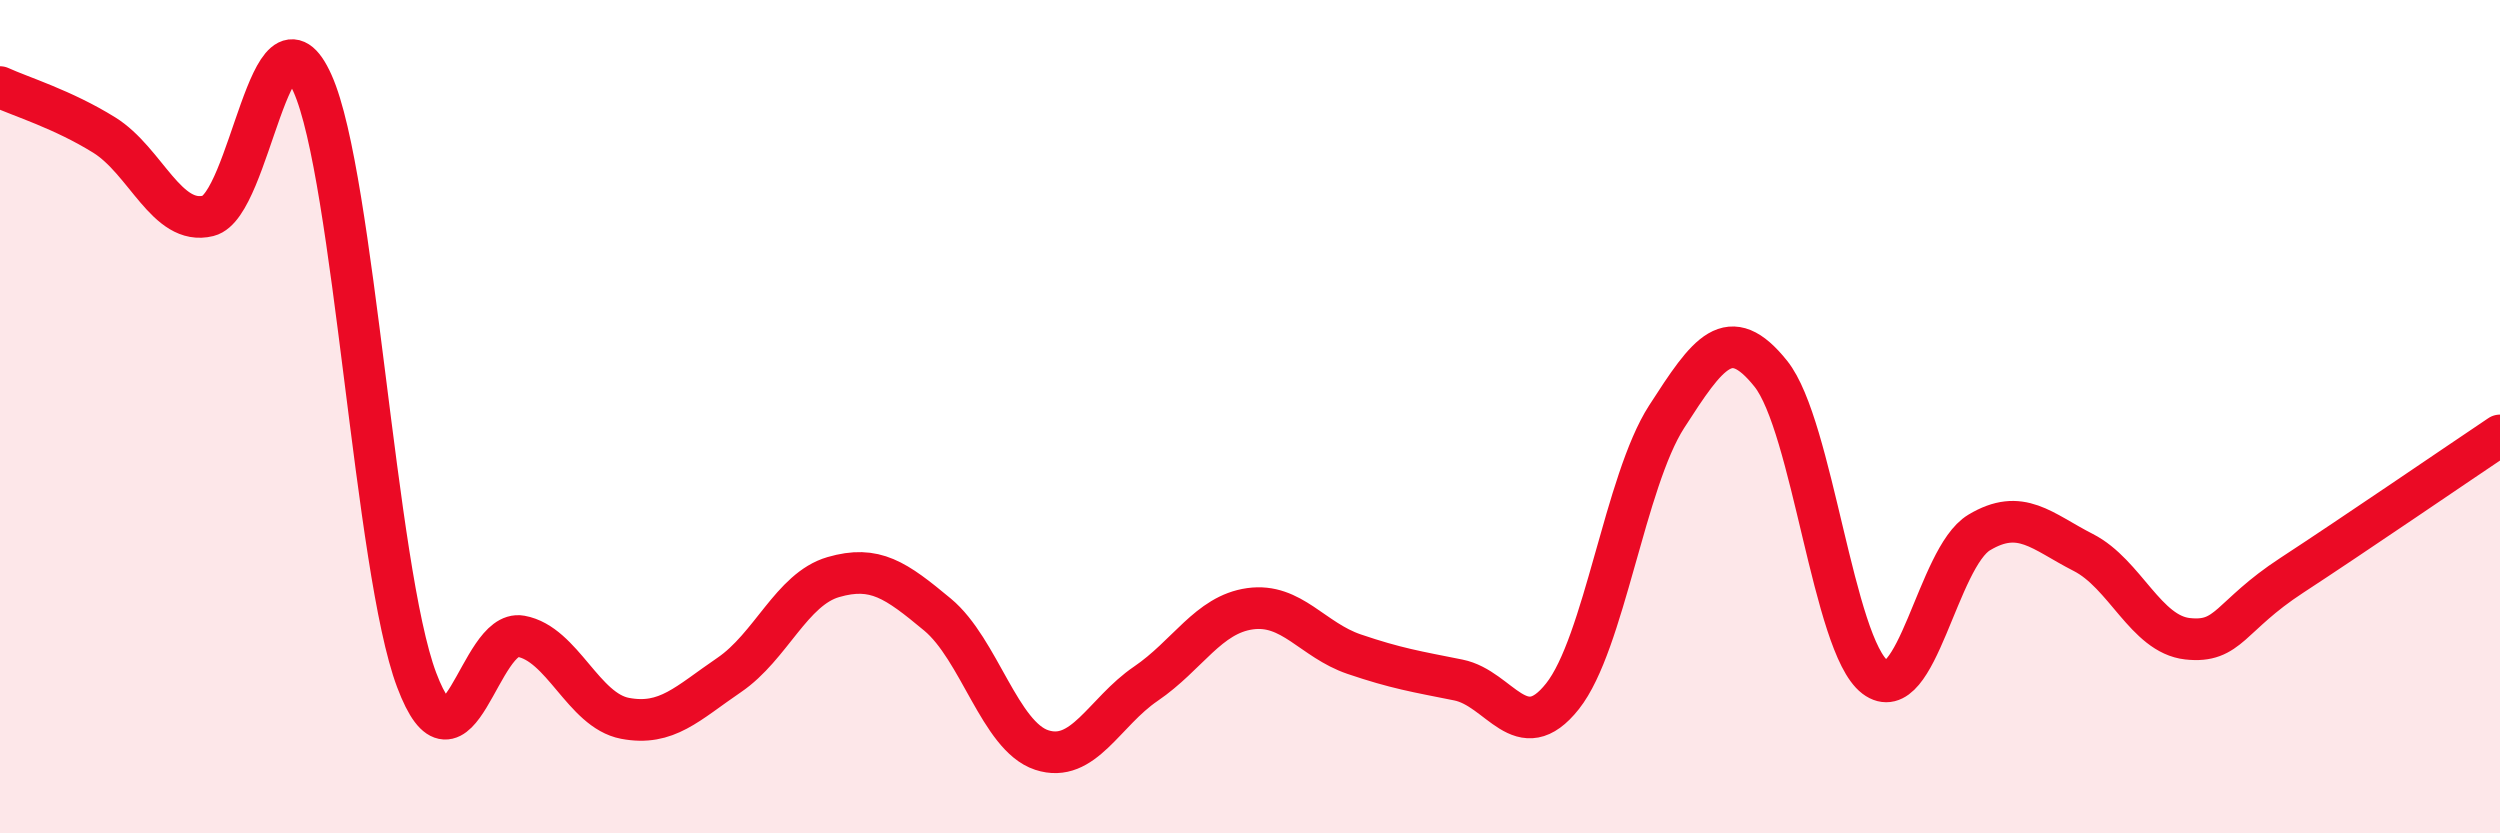
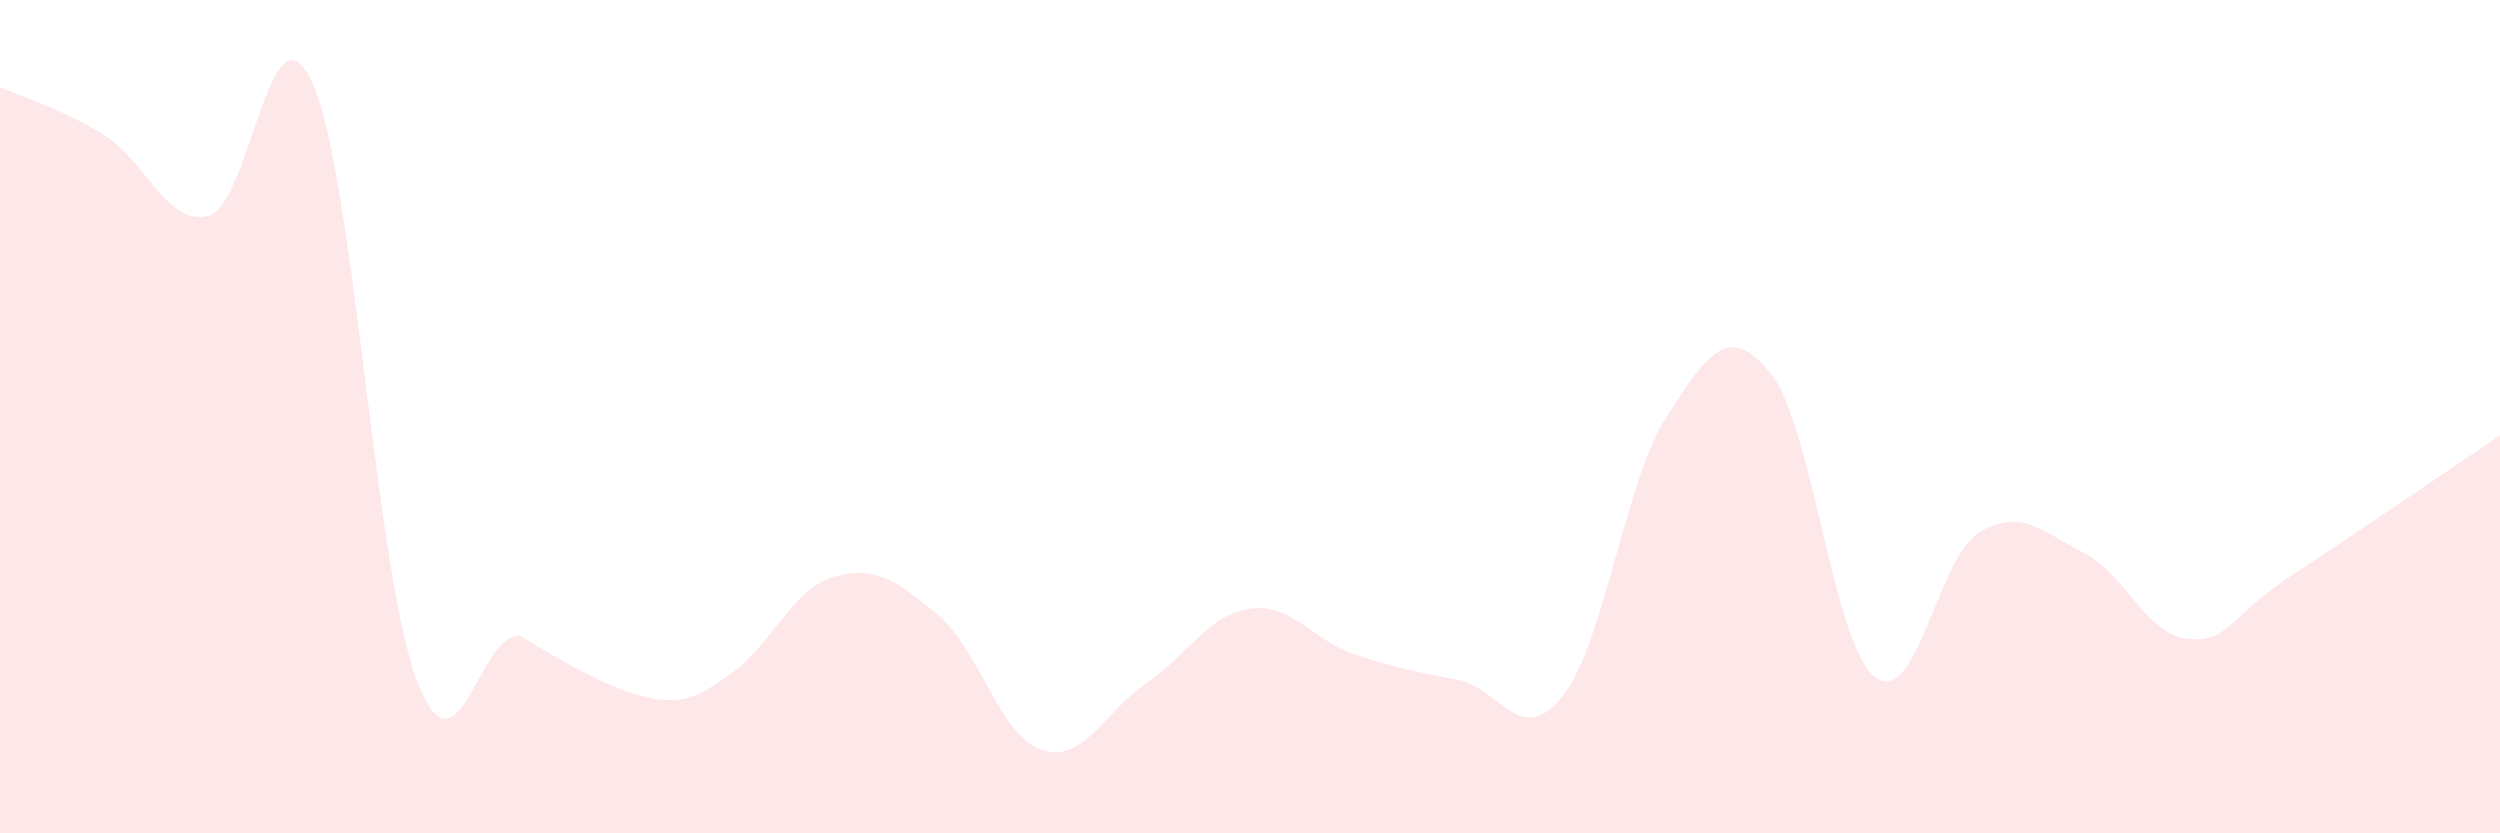
<svg xmlns="http://www.w3.org/2000/svg" width="60" height="20" viewBox="0 0 60 20">
-   <path d="M 0,2.09 C 0.5,2.32 1.5,2.62 2.5,3.24 C 3.5,3.86 4,5.43 5,5.18 C 6,4.93 6.5,-0.23 7.5,2 C 8.5,4.23 9,13.67 10,16.32 C 11,18.97 11.5,15.09 12.5,15.27 C 13.5,15.45 14,17.05 15,17.24 C 16,17.43 16.5,16.88 17.5,16.2 C 18.5,15.52 19,14.14 20,13.85 C 21,13.56 21.5,13.92 22.5,14.75 C 23.5,15.58 24,17.67 25,18 C 26,18.33 26.5,17.09 27.5,16.41 C 28.5,15.73 29,14.75 30,14.61 C 31,14.47 31.5,15.36 32.5,15.7 C 33.5,16.04 34,16.12 35,16.32 C 36,16.52 36.5,17.97 37.5,16.71 C 38.5,15.45 39,11.55 40,10 C 41,8.45 41.5,7.72 42.5,8.97 C 43.5,10.22 44,15.49 45,16.25 C 46,17.01 46.5,13.38 47.5,12.78 C 48.5,12.18 49,12.75 50,13.26 C 51,13.77 51.5,15.22 52.5,15.33 C 53.5,15.44 53.5,14.79 55,13.81 C 56.5,12.83 59,11.12 60,10.45L60 20L0 20Z" fill="#EB0A25" opacity="0.1" stroke-linecap="round" stroke-linejoin="round" />
-   <path d="M 0,2.09 C 0.5,2.32 1.5,2.62 2.5,3.24 C 3.5,3.86 4,5.43 5,5.18 C 6,4.93 6.5,-0.23 7.5,2 C 8.5,4.23 9,13.67 10,16.32 C 11,18.97 11.5,15.09 12.5,15.27 C 13.5,15.45 14,17.05 15,17.24 C 16,17.43 16.5,16.88 17.5,16.2 C 18.5,15.52 19,14.14 20,13.85 C 21,13.56 21.5,13.92 22.5,14.75 C 23.5,15.58 24,17.67 25,18 C 26,18.33 26.5,17.09 27.5,16.41 C 28.5,15.73 29,14.75 30,14.61 C 31,14.47 31.5,15.36 32.5,15.7 C 33.5,16.04 34,16.12 35,16.32 C 36,16.52 36.5,17.97 37.5,16.71 C 38.5,15.45 39,11.55 40,10 C 41,8.45 41.5,7.72 42.5,8.97 C 43.5,10.22 44,15.49 45,16.25 C 46,17.01 46.5,13.38 47.5,12.78 C 48.5,12.18 49,12.75 50,13.26 C 51,13.77 51.5,15.22 52.5,15.33 C 53.5,15.44 53.5,14.79 55,13.81 C 56.5,12.83 59,11.12 60,10.45" stroke="#EB0A25" stroke-width="1" fill="none" stroke-linecap="round" stroke-linejoin="round" />
+   <path d="M 0,2.09 C 0.5,2.32 1.5,2.62 2.5,3.24 C 3.5,3.86 4,5.43 5,5.18 C 6,4.93 6.5,-0.23 7.5,2 C 8.5,4.23 9,13.67 10,16.32 C 11,18.97 11.5,15.09 12.5,15.27 C 16,17.43 16.5,16.88 17.5,16.2 C 18.5,15.52 19,14.14 20,13.85 C 21,13.56 21.5,13.92 22.5,14.75 C 23.5,15.58 24,17.67 25,18 C 26,18.33 26.5,17.09 27.5,16.41 C 28.5,15.73 29,14.75 30,14.61 C 31,14.47 31.5,15.36 32.5,15.7 C 33.5,16.04 34,16.12 35,16.32 C 36,16.52 36.5,17.97 37.5,16.71 C 38.5,15.45 39,11.55 40,10 C 41,8.45 41.5,7.72 42.5,8.97 C 43.5,10.22 44,15.49 45,16.25 C 46,17.01 46.5,13.38 47.5,12.78 C 48.5,12.18 49,12.75 50,13.26 C 51,13.77 51.5,15.22 52.5,15.33 C 53.5,15.44 53.5,14.79 55,13.81 C 56.5,12.83 59,11.12 60,10.45L60 20L0 20Z" fill="#EB0A25" opacity="0.1" stroke-linecap="round" stroke-linejoin="round" />
</svg>